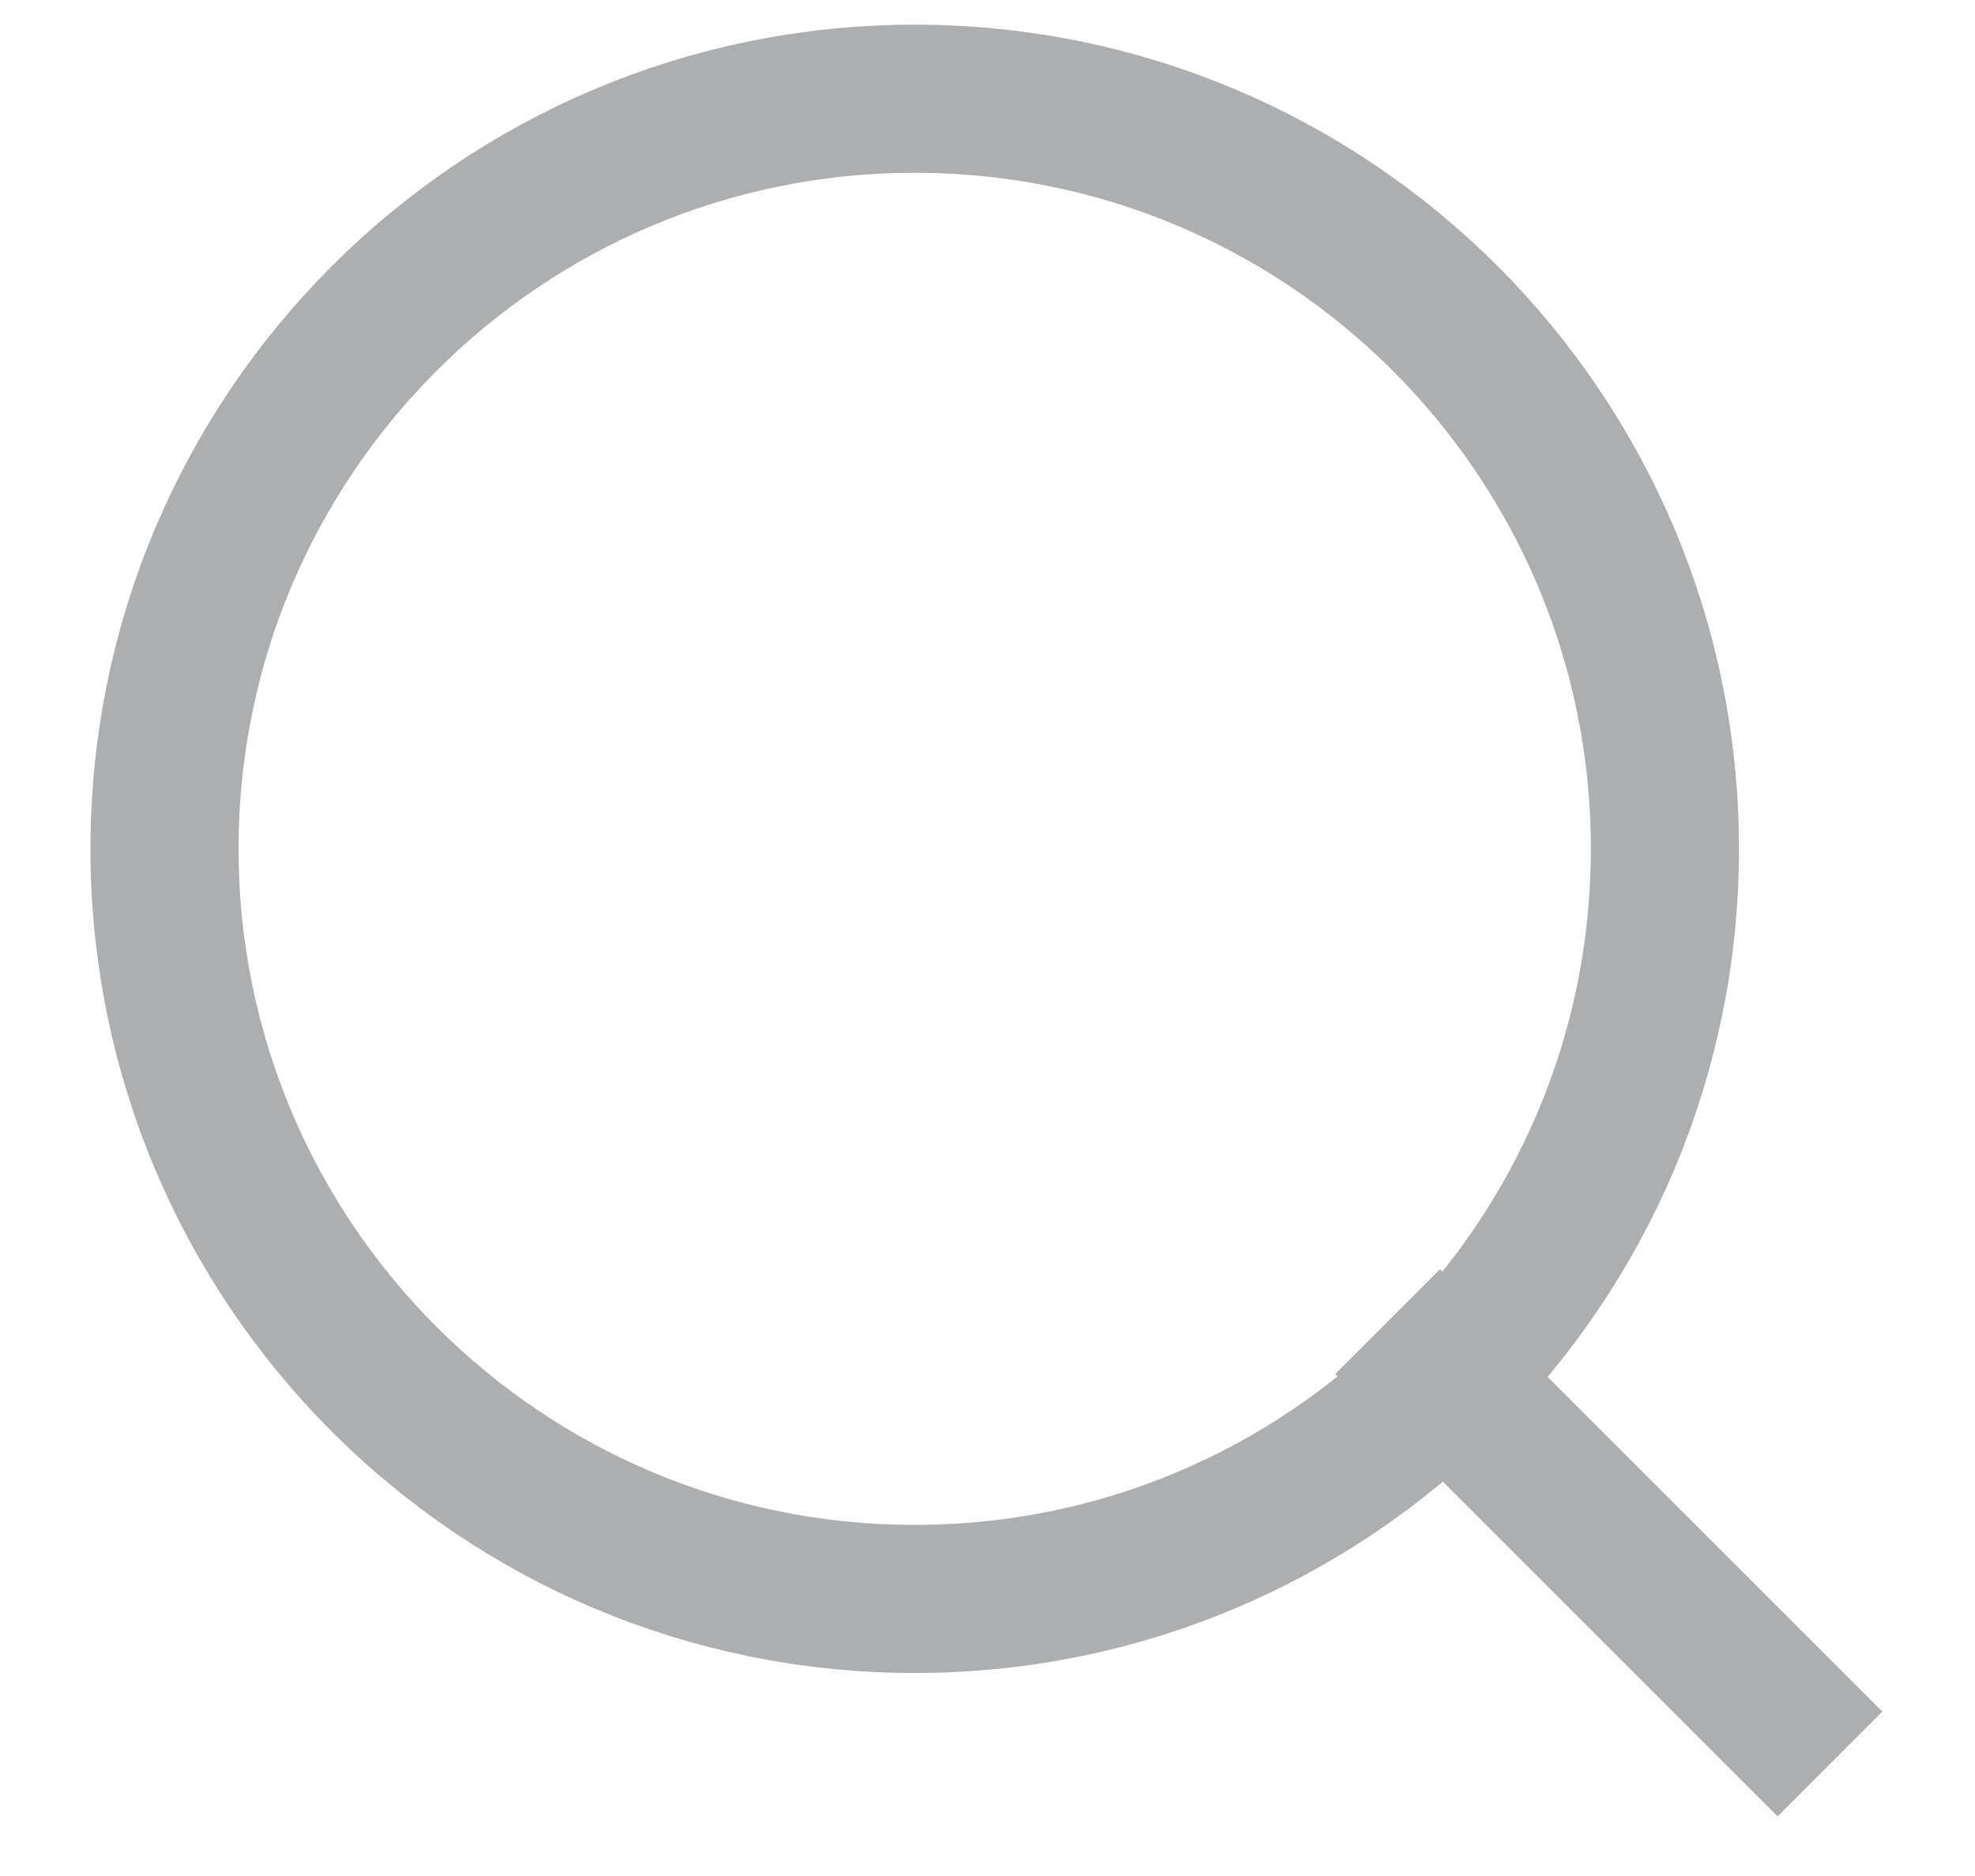
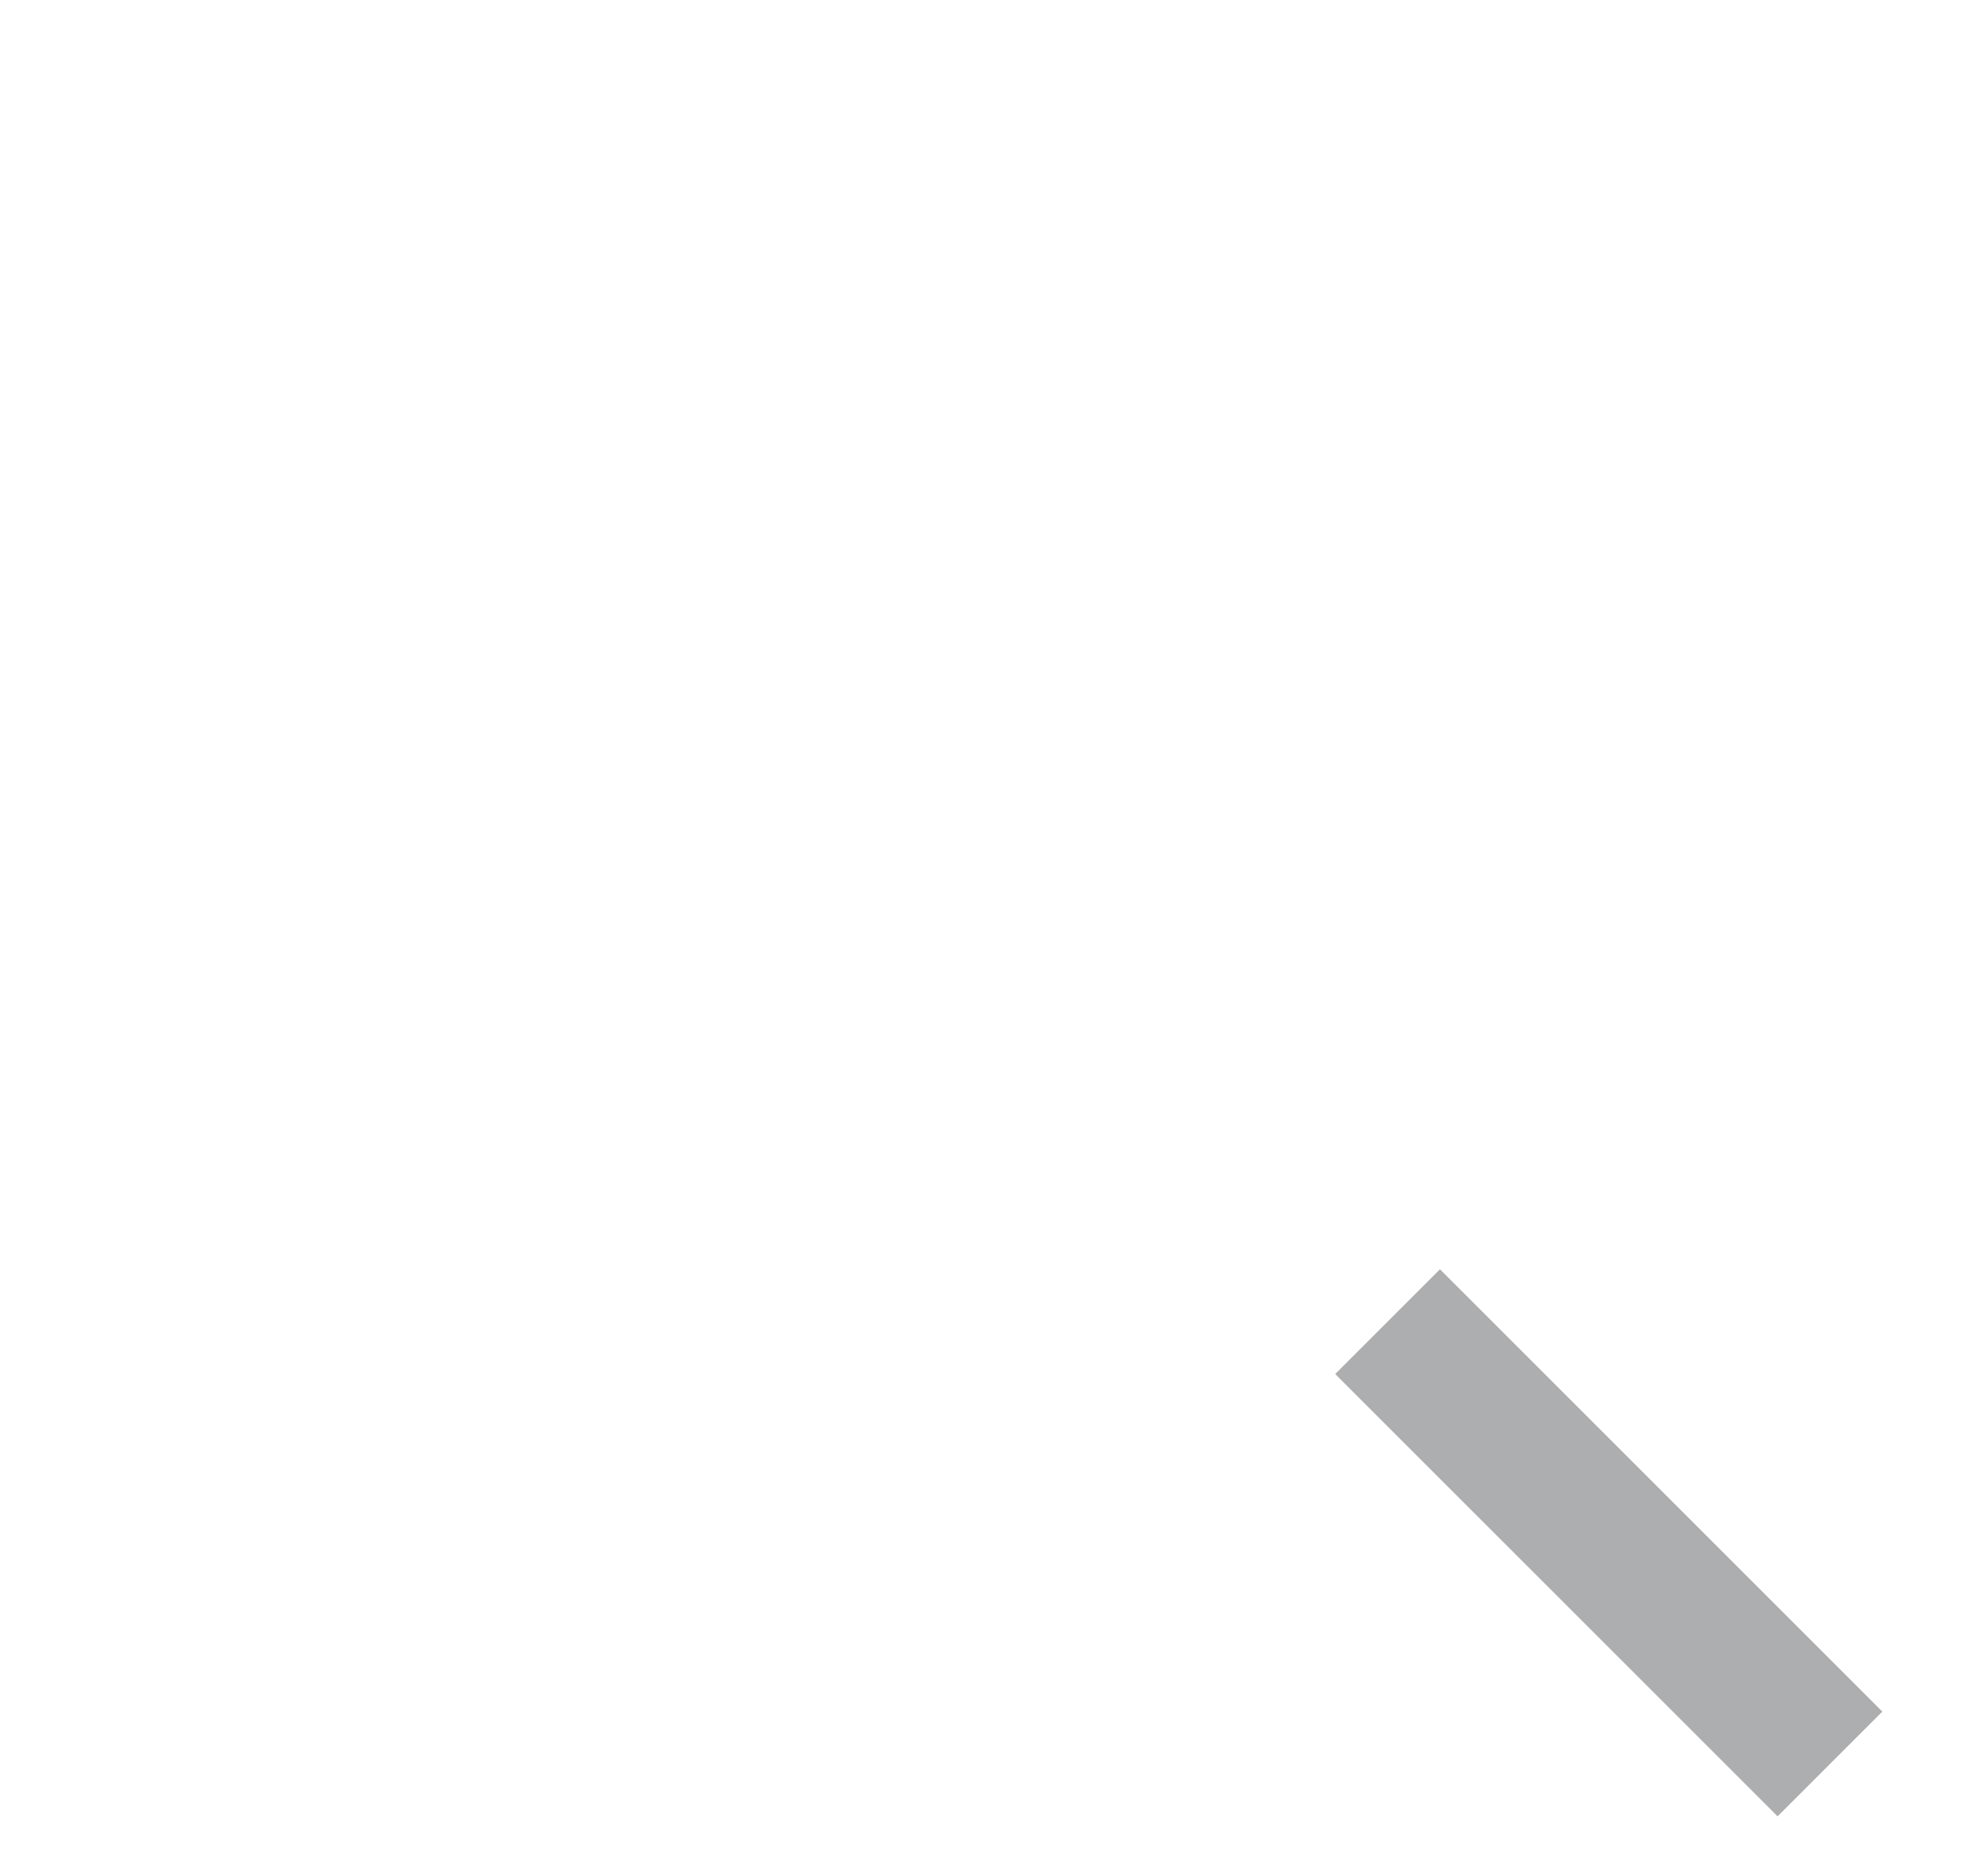
<svg xmlns="http://www.w3.org/2000/svg" width="20" height="19" viewBox="0 0 20 19" fill="none">
  <g opacity="0.4">
    <path d="M18.001 17.335L14.582 13.916" stroke="#313436" stroke-width="1.5" stroke-miterlimit="10" stroke-linecap="square" />
-     <path d="M9.263 16.194C13.459 16.194 16.86 12.793 16.86 8.597C16.86 4.401 13.459 1 9.263 1C5.067 1 1.666 4.401 1.666 8.597C1.666 12.793 5.067 16.194 9.263 16.194Z" stroke="#313436" stroke-width="1.5" stroke-miterlimit="10" stroke-linecap="square" />
  </g>
</svg>